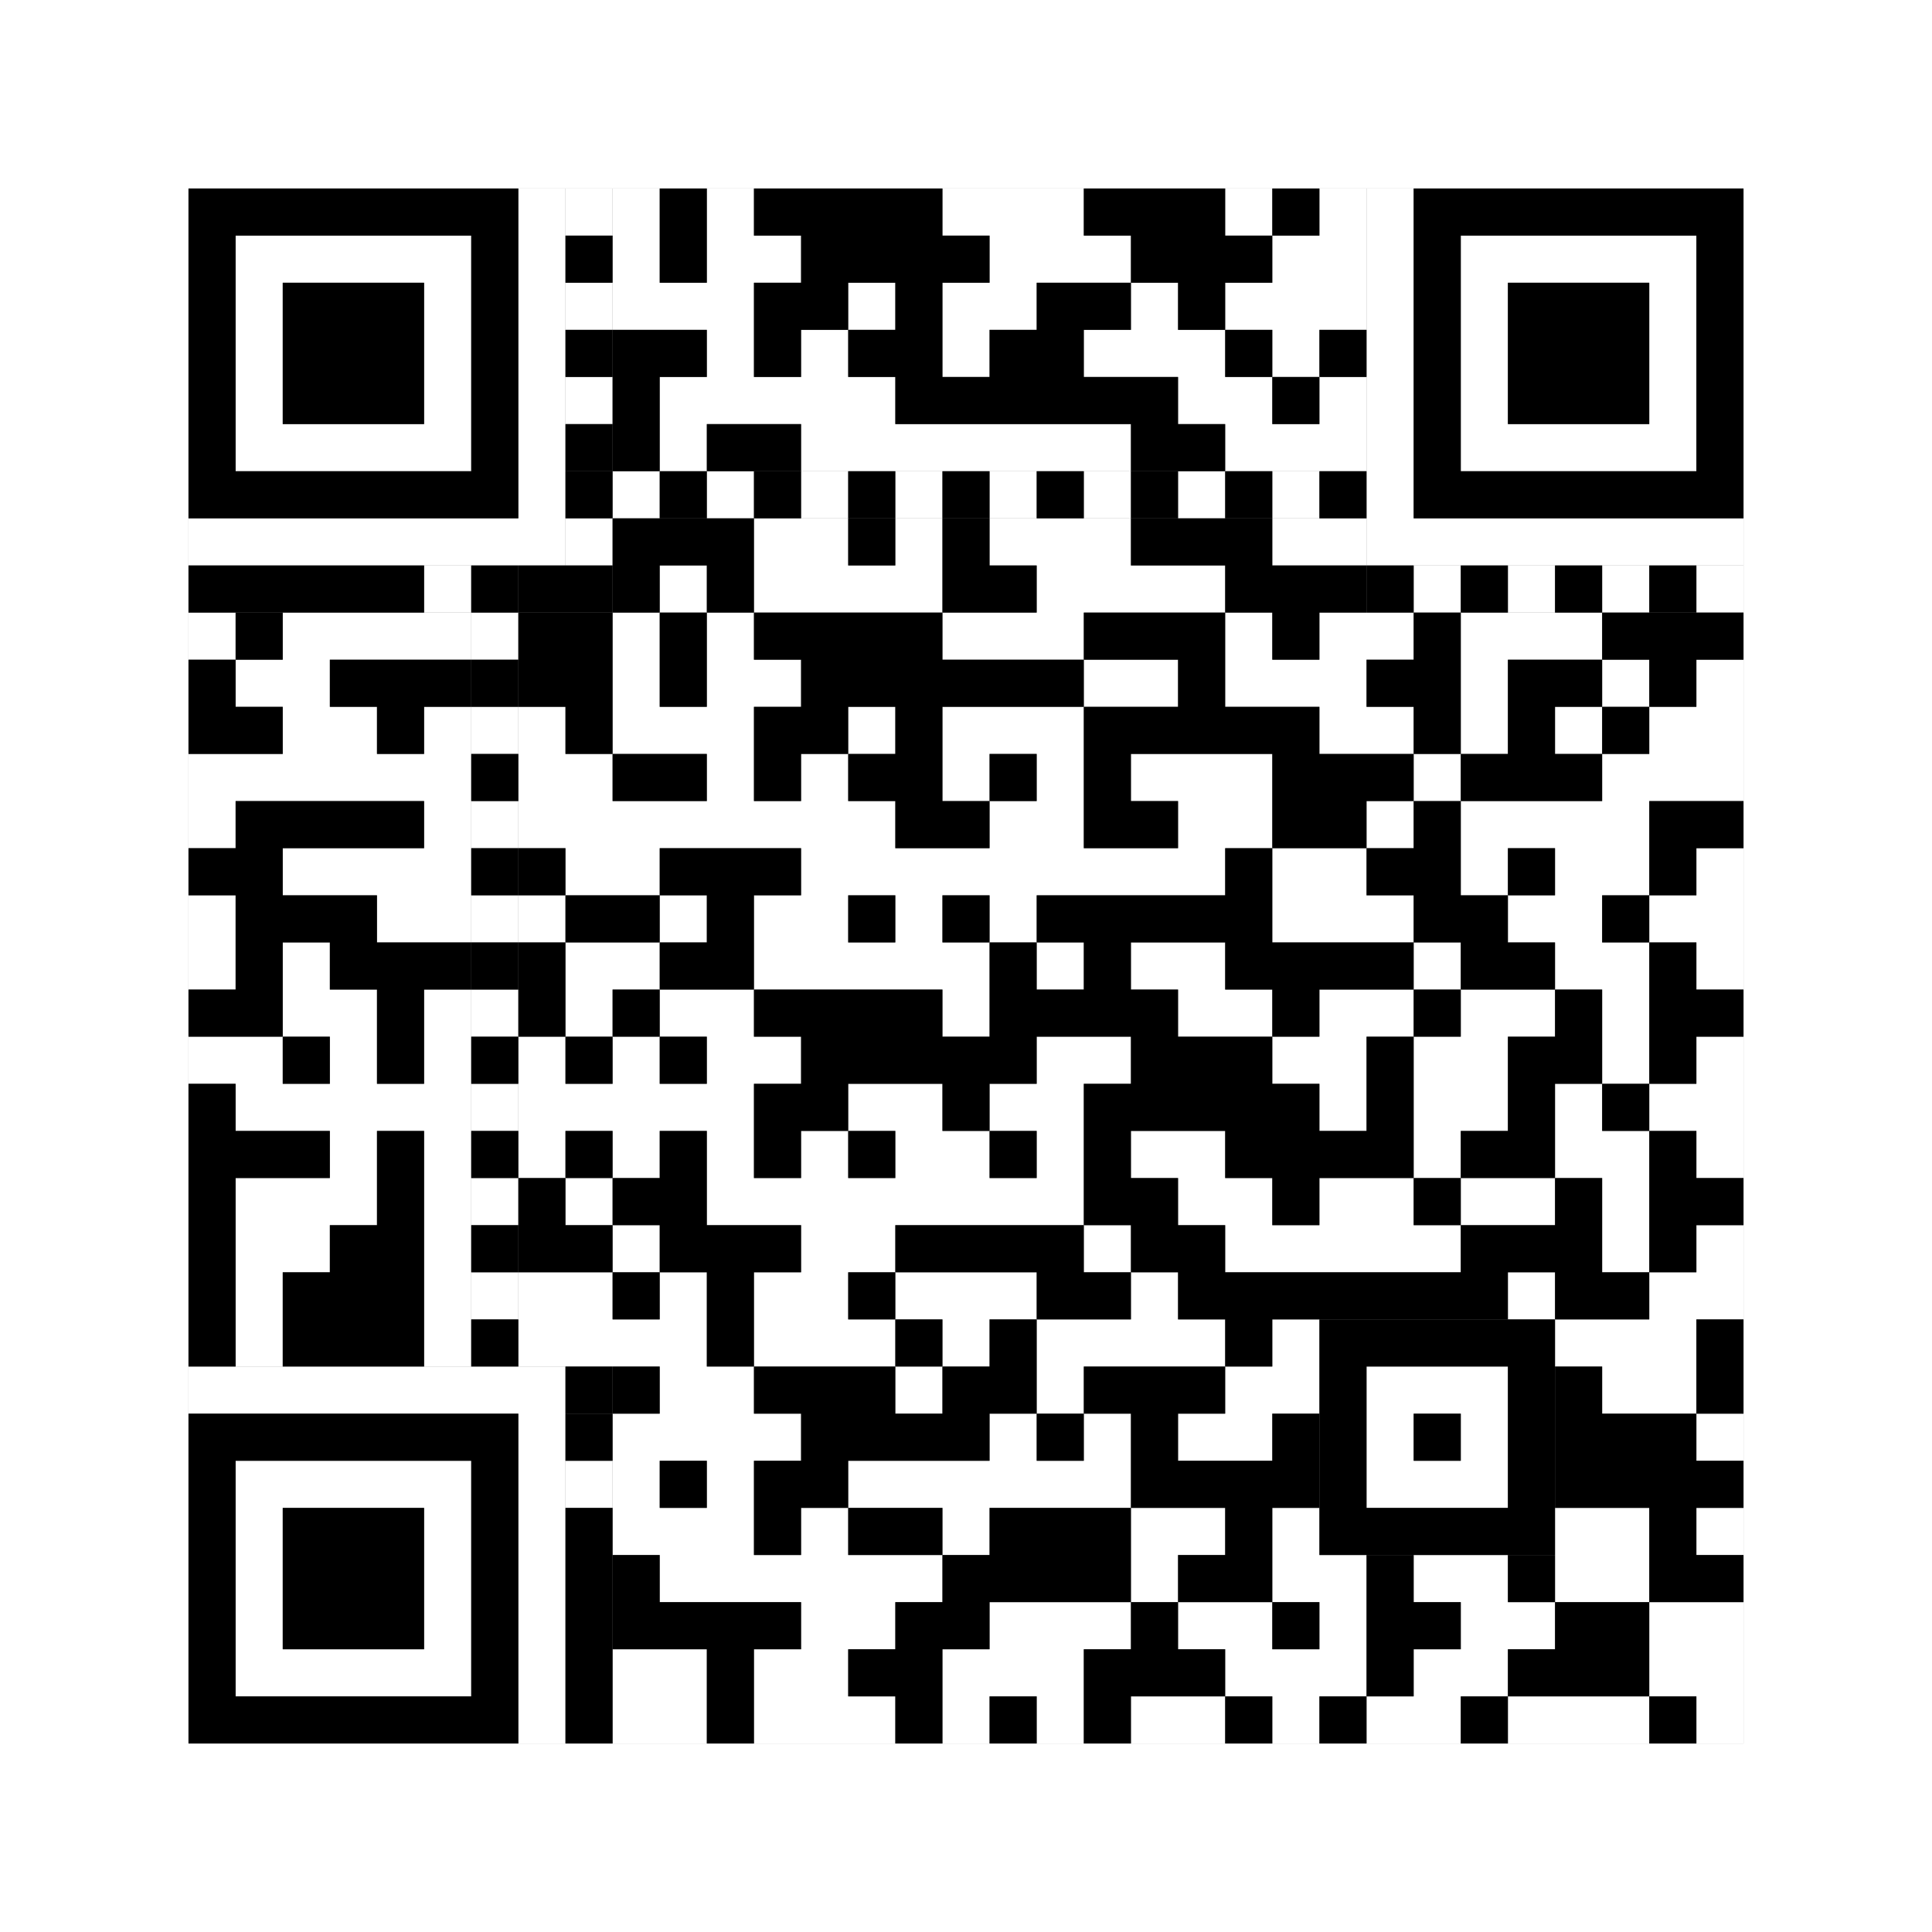
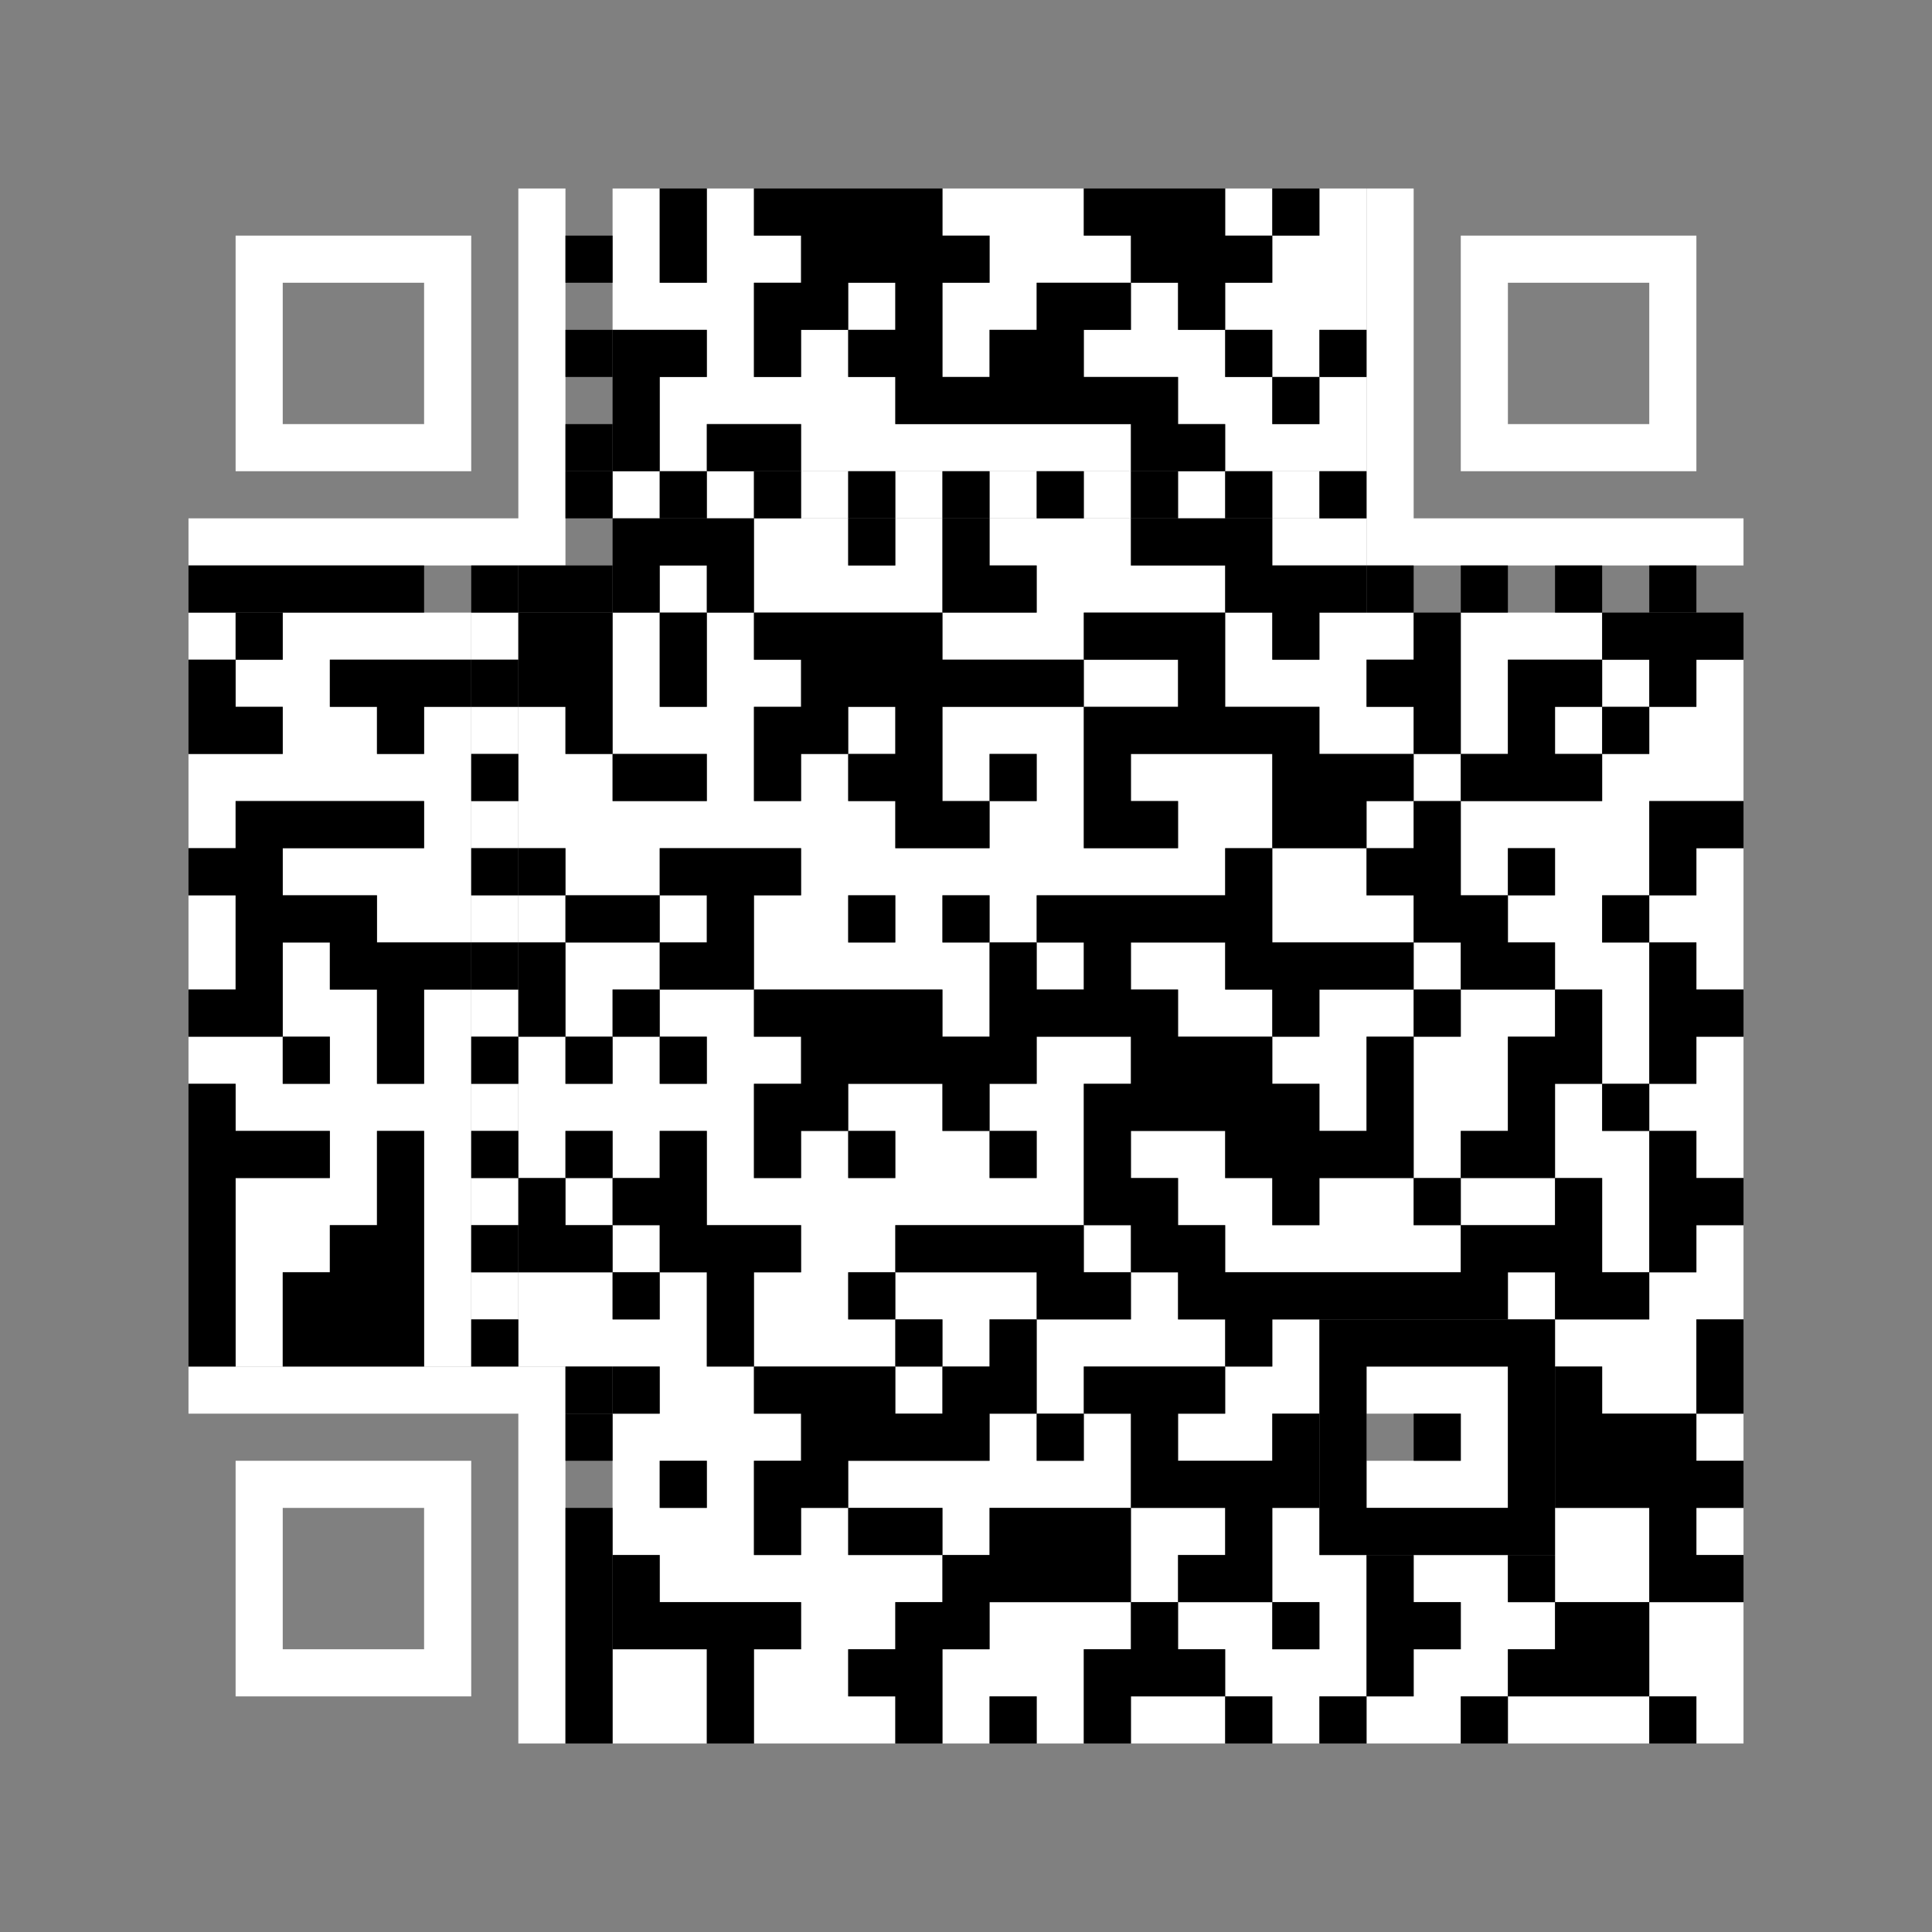
<svg xmlns="http://www.w3.org/2000/svg" version="1.1" width="205px" height="205px">
  <rect width="100%" height="100%" fill="#808080" stroke="none" />
  <defs>
    <style>rect{shape-rendering:crispEdges}</style>
  </defs>
  <path class="qr-4 " stroke="transparent" fill="#fff" fill-opacity="1" d="M65 20 h5 v5 h-5Z M75 20 h5 v5 h-5Z M100 20 h15 v5 h-15Z M130 20 h5 v5 h-5Z M140 20 h5 v5 h-5Z M65 25 h5 v5 h-5Z M75 25 h10 v5 h-10Z M105 25 h15 v5 h-15Z M135 25 h10 v5 h-10Z M65 30 h15 v5 h-15Z M90 30 h5 v5 h-5Z M100 30 h10 v5 h-10Z M120 30 h5 v5 h-5Z M130 30 h15 v5 h-15Z M75 35 h5 v5 h-5Z M85 35 h5 v5 h-5Z M100 35 h5 v5 h-5Z M115 35 h15 v5 h-15Z M135 35 h5 v5 h-5Z M70 40 h25 v5 h-25Z M125 40 h10 v5 h-10Z M140 40 h5 v5 h-5Z M70 45 h5 v5 h-5Z M85 45 h35 v5 h-35Z M130 45 h15 v5 h-15Z M80 55 h10 v5 h-10Z M95 55 h5 v5 h-5Z M105 55 h15 v5 h-15Z M135 55 h10 v5 h-10Z M70 60 h5 v5 h-5Z M80 60 h20 v5 h-20Z M110 60 h20 v5 h-20Z M20 65 h5 v5 h-5Z M30 65 h20 v5 h-20Z M65 65 h5 v5 h-5Z M75 65 h5 v5 h-5Z M100 65 h15 v5 h-15Z M130 65 h5 v5 h-5Z M140 65 h10 v5 h-10Z M155 65 h15 v5 h-15Z M25 70 h10 v5 h-10Z M65 70 h5 v5 h-5Z M75 70 h10 v5 h-10Z M115 70 h10 v5 h-10Z M130 70 h15 v5 h-15Z M155 70 h5 v5 h-5Z M170 70 h5 v5 h-5Z M180 70 h5 v5 h-5Z M30 75 h10 v5 h-10Z M45 75 h5 v5 h-5Z M55 75 h5 v5 h-5Z M65 75 h15 v5 h-15Z M90 75 h5 v5 h-5Z M100 75 h15 v5 h-15Z M140 75 h10 v5 h-10Z M155 75 h5 v5 h-5Z M165 75 h5 v5 h-5Z M175 75 h10 v5 h-10Z M20 80 h30 v5 h-30Z M55 80 h10 v5 h-10Z M75 80 h5 v5 h-5Z M85 80 h5 v5 h-5Z M100 80 h5 v5 h-5Z M110 80 h5 v5 h-5Z M120 80 h15 v5 h-15Z M150 80 h5 v5 h-5Z M170 80 h15 v5 h-15Z M20 85 h5 v5 h-5Z M45 85 h5 v5 h-5Z M55 85 h40 v5 h-40Z M105 85 h10 v5 h-10Z M125 85 h10 v5 h-10Z M145 85 h5 v5 h-5Z M155 85 h20 v5 h-20Z M30 90 h20 v5 h-20Z M60 90 h10 v5 h-10Z M85 90 h45 v5 h-45Z M135 90 h10 v5 h-10Z M155 90 h5 v5 h-5Z M165 90 h10 v5 h-10Z M180 90 h5 v5 h-5Z M20 95 h5 v5 h-5Z M40 95 h10 v5 h-10Z M55 95 h5 v5 h-5Z M70 95 h5 v5 h-5Z M80 95 h10 v5 h-10Z M95 95 h5 v5 h-5Z M105 95 h5 v5 h-5Z M135 95 h15 v5 h-15Z M160 95 h10 v5 h-10Z M175 95 h10 v5 h-10Z M20 100 h5 v5 h-5Z M30 100 h5 v5 h-5Z M60 100 h10 v5 h-10Z M80 100 h25 v5 h-25Z M110 100 h5 v5 h-5Z M120 100 h10 v5 h-10Z M150 100 h5 v5 h-5Z M165 100 h10 v5 h-10Z M180 100 h5 v5 h-5Z M30 105 h10 v5 h-10Z M45 105 h5 v5 h-5Z M60 105 h5 v5 h-5Z M70 105 h10 v5 h-10Z M100 105 h5 v5 h-5Z M125 105 h10 v5 h-10Z M140 105 h10 v5 h-10Z M155 105 h10 v5 h-10Z M170 105 h5 v5 h-5Z M20 110 h10 v5 h-10Z M35 110 h5 v5 h-5Z M45 110 h5 v5 h-5Z M55 110 h5 v5 h-5Z M65 110 h5 v5 h-5Z M75 110 h10 v5 h-10Z M110 110 h10 v5 h-10Z M135 110 h10 v5 h-10Z M150 110 h10 v5 h-10Z M170 110 h5 v5 h-5Z M180 110 h5 v5 h-5Z M25 115 h25 v5 h-25Z M55 115 h25 v5 h-25Z M90 115 h10 v5 h-10Z M105 115 h10 v5 h-10Z M140 115 h5 v5 h-5Z M150 115 h10 v5 h-10Z M165 115 h5 v5 h-5Z M175 115 h10 v5 h-10Z M35 120 h5 v5 h-5Z M45 120 h5 v5 h-5Z M55 120 h5 v5 h-5Z M65 120 h5 v5 h-5Z M75 120 h5 v5 h-5Z M85 120 h5 v5 h-5Z M95 120 h10 v5 h-10Z M110 120 h5 v5 h-5Z M120 120 h10 v5 h-10Z M150 120 h5 v5 h-5Z M165 120 h10 v5 h-10Z M180 120 h5 v5 h-5Z M25 125 h15 v5 h-15Z M45 125 h5 v5 h-5Z M60 125 h5 v5 h-5Z M75 125 h40 v5 h-40Z M125 125 h10 v5 h-10Z M140 125 h10 v5 h-10Z M155 125 h10 v5 h-10Z M170 125 h5 v5 h-5Z M25 130 h10 v5 h-10Z M45 130 h5 v5 h-5Z M65 130 h5 v5 h-5Z M85 130 h10 v5 h-10Z M115 130 h5 v5 h-5Z M130 130 h25 v5 h-25Z M170 130 h5 v5 h-5Z M180 130 h5 v5 h-5Z M25 135 h5 v5 h-5Z M45 135 h5 v5 h-5Z M55 135 h10 v5 h-10Z M70 135 h5 v5 h-5Z M80 135 h10 v5 h-10Z M95 135 h15 v5 h-15Z M120 135 h5 v5 h-5Z M160 135 h5 v5 h-5Z M175 135 h10 v5 h-10Z M25 140 h5 v5 h-5Z M45 140 h5 v5 h-5Z M55 140 h20 v5 h-20Z M80 140 h15 v5 h-15Z M100 140 h5 v5 h-5Z M110 140 h20 v5 h-20Z M135 140 h5 v5 h-5Z M165 140 h15 v5 h-15Z M70 145 h10 v5 h-10Z M95 145 h5 v5 h-5Z M110 145 h5 v5 h-5Z M130 145 h10 v5 h-10Z M170 145 h10 v5 h-10Z M65 150 h20 v5 h-20Z M105 150 h5 v5 h-5Z M115 150 h5 v5 h-5Z M125 150 h10 v5 h-10Z M180 150 h5 v5 h-5Z M65 155 h5 v5 h-5Z M75 155 h5 v5 h-5Z M90 155 h30 v5 h-30Z M65 160 h15 v5 h-15Z M85 160 h5 v5 h-5Z M100 160 h5 v5 h-5Z M120 160 h10 v5 h-10Z M135 160 h5 v5 h-5Z M165 160 h10 v5 h-10Z M180 160 h5 v5 h-5Z M70 165 h30 v5 h-30Z M120 165 h5 v5 h-5Z M135 165 h10 v5 h-10Z M150 165 h10 v5 h-10Z M165 165 h10 v5 h-10Z M85 170 h10 v5 h-10Z M105 170 h15 v5 h-15Z M125 170 h10 v5 h-10Z M140 170 h5 v5 h-5Z M155 170 h10 v5 h-10Z M175 170 h10 v5 h-10Z M65 175 h10 v5 h-10Z M80 175 h10 v5 h-10Z M100 175 h15 v5 h-15Z M130 175 h15 v5 h-15Z M150 175 h10 v5 h-10Z M175 175 h10 v5 h-10Z M65 180 h10 v5 h-10Z M80 180 h15 v5 h-15Z M100 180 h5 v5 h-5Z M110 180 h5 v5 h-5Z M120 180 h10 v5 h-10Z M135 180 h5 v5 h-5Z M145 180 h10 v5 h-10Z M160 180 h15 v5 h-15Z M180 180 h5 v5 h-5Z " />
  <path class="qr-6 " stroke="transparent" fill="#fff" fill-opacity="1" d="M25 25 h25 v5 h-25Z M155 25 h25 v5 h-25Z M25 30 h5 v5 h-5Z M45 30 h5 v5 h-5Z M155 30 h5 v5 h-5Z M175 30 h5 v5 h-5Z M25 35 h5 v5 h-5Z M45 35 h5 v5 h-5Z M155 35 h5 v5 h-5Z M175 35 h5 v5 h-5Z M25 40 h5 v5 h-5Z M45 40 h5 v5 h-5Z M155 40 h5 v5 h-5Z M175 40 h5 v5 h-5Z M25 45 h25 v5 h-25Z M155 45 h25 v5 h-25Z M25 155 h25 v5 h-25Z M25 160 h5 v5 h-5Z M45 160 h5 v5 h-5Z M25 165 h5 v5 h-5Z M45 165 h5 v5 h-5Z M25 170 h5 v5 h-5Z M45 170 h5 v5 h-5Z M25 175 h25 v5 h-25Z " />
  <path class="qr-8 " stroke="transparent" fill="#fff" fill-opacity="1" d="M55 20 h5 v5 h-5Z M145 20 h5 v5 h-5Z M55 25 h5 v5 h-5Z M145 25 h5 v5 h-5Z M55 30 h5 v5 h-5Z M145 30 h5 v5 h-5Z M55 35 h5 v5 h-5Z M145 35 h5 v5 h-5Z M55 40 h5 v5 h-5Z M145 40 h5 v5 h-5Z M55 45 h5 v5 h-5Z M145 45 h5 v5 h-5Z M55 50 h5 v5 h-5Z M145 50 h5 v5 h-5Z M20 55 h40 v5 h-40Z M145 55 h40 v5 h-40Z M20 145 h40 v5 h-40Z M55 150 h5 v5 h-5Z M55 155 h5 v5 h-5Z M55 160 h5 v5 h-5Z M55 165 h5 v5 h-5Z M55 170 h5 v5 h-5Z M55 175 h5 v5 h-5Z M55 180 h5 v5 h-5Z " />
-   <path class="qr-10 " stroke="transparent" fill="#fff" fill-opacity="1" d="M145 145 h15 v5 h-15Z M145 150 h5 v5 h-5Z M155 150 h5 v5 h-5Z M145 155 h15 v5 h-15Z " />
+   <path class="qr-10 " stroke="transparent" fill="#fff" fill-opacity="1" d="M145 145 h15 v5 h-15Z h5 v5 h-5Z M155 150 h5 v5 h-5Z M145 155 h15 v5 h-15Z " />
  <path class="qr-12 " stroke="transparent" fill="#fff" fill-opacity="1" d="M65 50 h5 v5 h-5Z M75 50 h5 v5 h-5Z M85 50 h5 v5 h-5Z M95 50 h5 v5 h-5Z M105 50 h5 v5 h-5Z M115 50 h5 v5 h-5Z M125 50 h5 v5 h-5Z M135 50 h5 v5 h-5Z M50 65 h5 v5 h-5Z M50 75 h5 v5 h-5Z M50 85 h5 v5 h-5Z M50 95 h5 v5 h-5Z M50 105 h5 v5 h-5Z M50 115 h5 v5 h-5Z M50 125 h5 v5 h-5Z M50 135 h5 v5 h-5Z " />
-   <path class="qr-14 " stroke="transparent" fill="#fff" fill-opacity="1" d="M60 20 h5 v5 h-5Z M60 30 h5 v5 h-5Z M60 40 h5 v5 h-5Z M60 55 h5 v5 h-5Z M45 60 h5 v5 h-5Z M150 60 h5 v5 h-5Z M160 60 h5 v5 h-5Z M170 60 h5 v5 h-5Z M180 60 h5 v5 h-5Z M60 155 h5 v5 h-5Z " />
-   <path class="qr-18 " stroke="transparent" fill="#fff" fill-opacity="1" d="M0 0 h205 v5 h-205Z M0 5 h205 v5 h-205Z M0 10 h205 v5 h-205Z M0 15 h205 v5 h-205Z M0 20 h20 v5 h-20Z M185 20 h20 v5 h-20Z M0 25 h20 v5 h-20Z M185 25 h20 v5 h-20Z M0 30 h20 v5 h-20Z M185 30 h20 v5 h-20Z M0 35 h20 v5 h-20Z M185 35 h20 v5 h-20Z M0 40 h20 v5 h-20Z M185 40 h20 v5 h-20Z M0 45 h20 v5 h-20Z M185 45 h20 v5 h-20Z M0 50 h20 v5 h-20Z M185 50 h20 v5 h-20Z M0 55 h20 v5 h-20Z M185 55 h20 v5 h-20Z M0 60 h20 v5 h-20Z M185 60 h20 v5 h-20Z M0 65 h20 v5 h-20Z M185 65 h20 v5 h-20Z M0 70 h20 v5 h-20Z M185 70 h20 v5 h-20Z M0 75 h20 v5 h-20Z M185 75 h20 v5 h-20Z M0 80 h20 v5 h-20Z M185 80 h20 v5 h-20Z M0 85 h20 v5 h-20Z M185 85 h20 v5 h-20Z M0 90 h20 v5 h-20Z M185 90 h20 v5 h-20Z M0 95 h20 v5 h-20Z M185 95 h20 v5 h-20Z M0 100 h20 v5 h-20Z M185 100 h20 v5 h-20Z M0 105 h20 v5 h-20Z M185 105 h20 v5 h-20Z M0 110 h20 v5 h-20Z M185 110 h20 v5 h-20Z M0 115 h20 v5 h-20Z M185 115 h20 v5 h-20Z M0 120 h20 v5 h-20Z M185 120 h20 v5 h-20Z M0 125 h20 v5 h-20Z M185 125 h20 v5 h-20Z M0 130 h20 v5 h-20Z M185 130 h20 v5 h-20Z M0 135 h20 v5 h-20Z M185 135 h20 v5 h-20Z M0 140 h20 v5 h-20Z M185 140 h20 v5 h-20Z M0 145 h20 v5 h-20Z M185 145 h20 v5 h-20Z M0 150 h20 v5 h-20Z M185 150 h20 v5 h-20Z M0 155 h20 v5 h-20Z M185 155 h20 v5 h-20Z M0 160 h20 v5 h-20Z M185 160 h20 v5 h-20Z M0 165 h20 v5 h-20Z M185 165 h20 v5 h-20Z M0 170 h20 v5 h-20Z M185 170 h20 v5 h-20Z M0 175 h20 v5 h-20Z M185 175 h20 v5 h-20Z M0 180 h20 v5 h-20Z M185 180 h20 v5 h-20Z M0 185 h205 v5 h-205Z M0 190 h205 v5 h-205Z M0 195 h205 v5 h-205Z M0 200 h205 v5 h-205Z " />
  <path class="qr-512 " stroke="transparent" fill="#000" fill-opacity="1" d="M60 145 h5 v5 h-5Z " />
  <path class="qr-1024 " stroke="transparent" fill="#000" fill-opacity="1" d="M70 20 h5 v5 h-5Z M80 20 h20 v5 h-20Z M115 20 h15 v5 h-15Z M135 20 h5 v5 h-5Z M70 25 h5 v5 h-5Z M85 25 h20 v5 h-20Z M120 25 h15 v5 h-15Z M80 30 h10 v5 h-10Z M95 30 h5 v5 h-5Z M110 30 h10 v5 h-10Z M125 30 h5 v5 h-5Z M65 35 h10 v5 h-10Z M80 35 h5 v5 h-5Z M90 35 h10 v5 h-10Z M105 35 h10 v5 h-10Z M130 35 h5 v5 h-5Z M140 35 h5 v5 h-5Z M65 40 h5 v5 h-5Z M95 40 h30 v5 h-30Z M135 40 h5 v5 h-5Z M65 45 h5 v5 h-5Z M75 45 h10 v5 h-10Z M120 45 h10 v5 h-10Z M65 55 h15 v5 h-15Z M90 55 h5 v5 h-5Z M100 55 h5 v5 h-5Z M120 55 h15 v5 h-15Z M65 60 h5 v5 h-5Z M75 60 h5 v5 h-5Z M100 60 h10 v5 h-10Z M130 60 h15 v5 h-15Z M25 65 h5 v5 h-5Z M55 65 h10 v5 h-10Z M70 65 h5 v5 h-5Z M80 65 h20 v5 h-20Z M115 65 h15 v5 h-15Z M135 65 h5 v5 h-5Z M150 65 h5 v5 h-5Z M170 65 h15 v5 h-15Z M20 70 h5 v5 h-5Z M35 70 h15 v5 h-15Z M55 70 h10 v5 h-10Z M70 70 h5 v5 h-5Z M85 70 h30 v5 h-30Z M125 70 h5 v5 h-5Z M145 70 h10 v5 h-10Z M160 70 h10 v5 h-10Z M175 70 h5 v5 h-5Z M20 75 h10 v5 h-10Z M40 75 h5 v5 h-5Z M60 75 h5 v5 h-5Z M80 75 h10 v5 h-10Z M95 75 h5 v5 h-5Z M115 75 h25 v5 h-25Z M150 75 h5 v5 h-5Z M160 75 h5 v5 h-5Z M170 75 h5 v5 h-5Z M65 80 h10 v5 h-10Z M80 80 h5 v5 h-5Z M90 80 h10 v5 h-10Z M105 80 h5 v5 h-5Z M115 80 h5 v5 h-5Z M135 80 h15 v5 h-15Z M155 80 h15 v5 h-15Z M25 85 h20 v5 h-20Z M95 85 h10 v5 h-10Z M115 85 h10 v5 h-10Z M135 85 h10 v5 h-10Z M150 85 h5 v5 h-5Z M175 85 h10 v5 h-10Z M20 90 h10 v5 h-10Z M55 90 h5 v5 h-5Z M70 90 h15 v5 h-15Z M130 90 h5 v5 h-5Z M145 90 h10 v5 h-10Z M160 90 h5 v5 h-5Z M175 90 h5 v5 h-5Z M25 95 h15 v5 h-15Z M60 95 h10 v5 h-10Z M75 95 h5 v5 h-5Z M90 95 h5 v5 h-5Z M100 95 h5 v5 h-5Z M110 95 h25 v5 h-25Z M150 95 h10 v5 h-10Z M170 95 h5 v5 h-5Z M25 100 h5 v5 h-5Z M35 100 h15 v5 h-15Z M55 100 h5 v5 h-5Z M70 100 h10 v5 h-10Z M105 100 h5 v5 h-5Z M115 100 h5 v5 h-5Z M130 100 h20 v5 h-20Z M155 100 h10 v5 h-10Z M175 100 h5 v5 h-5Z M20 105 h10 v5 h-10Z M40 105 h5 v5 h-5Z M55 105 h5 v5 h-5Z M65 105 h5 v5 h-5Z M80 105 h20 v5 h-20Z M105 105 h20 v5 h-20Z M135 105 h5 v5 h-5Z M150 105 h5 v5 h-5Z M165 105 h5 v5 h-5Z M175 105 h10 v5 h-10Z M30 110 h5 v5 h-5Z M40 110 h5 v5 h-5Z M60 110 h5 v5 h-5Z M70 110 h5 v5 h-5Z M85 110 h25 v5 h-25Z M120 110 h15 v5 h-15Z M145 110 h5 v5 h-5Z M160 110 h10 v5 h-10Z M175 110 h5 v5 h-5Z M20 115 h5 v5 h-5Z M80 115 h10 v5 h-10Z M100 115 h5 v5 h-5Z M115 115 h25 v5 h-25Z M145 115 h5 v5 h-5Z M160 115 h5 v5 h-5Z M170 115 h5 v5 h-5Z M20 120 h15 v5 h-15Z M40 120 h5 v5 h-5Z M60 120 h5 v5 h-5Z M70 120 h5 v5 h-5Z M80 120 h5 v5 h-5Z M90 120 h5 v5 h-5Z M105 120 h5 v5 h-5Z M115 120 h5 v5 h-5Z M130 120 h20 v5 h-20Z M155 120 h10 v5 h-10Z M175 120 h5 v5 h-5Z M20 125 h5 v5 h-5Z M40 125 h5 v5 h-5Z M55 125 h5 v5 h-5Z M65 125 h10 v5 h-10Z M115 125 h10 v5 h-10Z M135 125 h5 v5 h-5Z M150 125 h5 v5 h-5Z M165 125 h5 v5 h-5Z M175 125 h10 v5 h-10Z M20 130 h5 v5 h-5Z M35 130 h10 v5 h-10Z M55 130 h10 v5 h-10Z M70 130 h15 v5 h-15Z M95 130 h20 v5 h-20Z M120 130 h10 v5 h-10Z M155 130 h15 v5 h-15Z M175 130 h5 v5 h-5Z M20 135 h5 v5 h-5Z M30 135 h15 v5 h-15Z M65 135 h5 v5 h-5Z M75 135 h5 v5 h-5Z M90 135 h5 v5 h-5Z M110 135 h10 v5 h-10Z M125 135 h35 v5 h-35Z M165 135 h10 v5 h-10Z M20 140 h5 v5 h-5Z M30 140 h15 v5 h-15Z M75 140 h5 v5 h-5Z M95 140 h5 v5 h-5Z M105 140 h5 v5 h-5Z M130 140 h5 v5 h-5Z M180 140 h5 v5 h-5Z M65 145 h5 v5 h-5Z M80 145 h15 v5 h-15Z M100 145 h10 v5 h-10Z M115 145 h15 v5 h-15Z M165 145 h5 v5 h-5Z M180 145 h5 v5 h-5Z M85 150 h20 v5 h-20Z M110 150 h5 v5 h-5Z M120 150 h5 v5 h-5Z M135 150 h5 v5 h-5Z M165 150 h15 v5 h-15Z M70 155 h5 v5 h-5Z M80 155 h10 v5 h-10Z M120 155 h20 v5 h-20Z M165 155 h20 v5 h-20Z M80 160 h5 v5 h-5Z M90 160 h10 v5 h-10Z M105 160 h15 v5 h-15Z M130 160 h5 v5 h-5Z M175 160 h5 v5 h-5Z M65 165 h5 v5 h-5Z M100 165 h20 v5 h-20Z M125 165 h10 v5 h-10Z M145 165 h5 v5 h-5Z M160 165 h5 v5 h-5Z M175 165 h10 v5 h-10Z M65 170 h20 v5 h-20Z M95 170 h10 v5 h-10Z M120 170 h5 v5 h-5Z M135 170 h5 v5 h-5Z M145 170 h10 v5 h-10Z M165 170 h10 v5 h-10Z M75 175 h5 v5 h-5Z M90 175 h10 v5 h-10Z M115 175 h15 v5 h-15Z M145 175 h5 v5 h-5Z M160 175 h15 v5 h-15Z M75 180 h5 v5 h-5Z M95 180 h5 v5 h-5Z M105 180 h5 v5 h-5Z M115 180 h5 v5 h-5Z M130 180 h5 v5 h-5Z M140 180 h5 v5 h-5Z M155 180 h5 v5 h-5Z M175 180 h5 v5 h-5Z " />
-   <path class="qr-1536 " stroke="transparent" fill="#000" fill-opacity="1" d="M20 20 h35 v5 h-35Z M150 20 h35 v5 h-35Z M20 25 h5 v5 h-5Z M50 25 h5 v5 h-5Z M150 25 h5 v5 h-5Z M180 25 h5 v5 h-5Z M20 30 h5 v5 h-5Z M30 30 h15 v5 h-15Z M50 30 h5 v5 h-5Z M150 30 h5 v5 h-5Z M160 30 h15 v5 h-15Z M180 30 h5 v5 h-5Z M20 35 h5 v5 h-5Z M30 35 h15 v5 h-15Z M50 35 h5 v5 h-5Z M150 35 h5 v5 h-5Z M160 35 h15 v5 h-15Z M180 35 h5 v5 h-5Z M20 40 h5 v5 h-5Z M30 40 h15 v5 h-15Z M50 40 h5 v5 h-5Z M150 40 h5 v5 h-5Z M160 40 h15 v5 h-15Z M180 40 h5 v5 h-5Z M20 45 h5 v5 h-5Z M50 45 h5 v5 h-5Z M150 45 h5 v5 h-5Z M180 45 h5 v5 h-5Z M20 50 h35 v5 h-35Z M150 50 h35 v5 h-35Z M20 150 h35 v5 h-35Z M20 155 h5 v5 h-5Z M50 155 h5 v5 h-5Z M20 160 h5 v5 h-5Z M30 160 h15 v5 h-15Z M50 160 h5 v5 h-5Z M20 165 h5 v5 h-5Z M30 165 h15 v5 h-15Z M50 165 h5 v5 h-5Z M20 170 h5 v5 h-5Z M30 170 h15 v5 h-15Z M50 170 h5 v5 h-5Z M20 175 h5 v5 h-5Z M50 175 h5 v5 h-5Z M20 180 h35 v5 h-35Z " />
  <path class="qr-2560 " stroke="transparent" fill="#000" fill-opacity="1" d="M140 140 h25 v5 h-25Z M140 145 h5 v5 h-5Z M160 145 h5 v5 h-5Z M140 150 h5 v5 h-5Z M150 150 h5 v5 h-5Z M160 150 h5 v5 h-5Z M140 155 h5 v5 h-5Z M160 155 h5 v5 h-5Z M140 160 h25 v5 h-25Z " />
  <path class="qr-3072 " stroke="transparent" fill="#000" fill-opacity="1" d="M60 50 h5 v5 h-5Z M70 50 h5 v5 h-5Z M80 50 h5 v5 h-5Z M90 50 h5 v5 h-5Z M100 50 h5 v5 h-5Z M110 50 h5 v5 h-5Z M120 50 h5 v5 h-5Z M130 50 h5 v5 h-5Z M140 50 h5 v5 h-5Z M50 60 h5 v5 h-5Z M50 70 h5 v5 h-5Z M50 80 h5 v5 h-5Z M50 90 h5 v5 h-5Z M50 100 h5 v5 h-5Z M50 110 h5 v5 h-5Z M50 120 h5 v5 h-5Z M50 130 h5 v5 h-5Z M50 140 h5 v5 h-5Z " />
  <path class="qr-3584 " stroke="transparent" fill="#000" fill-opacity="1" d="M60 25 h5 v5 h-5Z M60 35 h5 v5 h-5Z M60 45 h5 v5 h-5Z M20 60 h25 v5 h-25Z M55 60 h10 v5 h-10Z M145 60 h5 v5 h-5Z M155 60 h5 v5 h-5Z M165 60 h5 v5 h-5Z M175 60 h5 v5 h-5Z M60 150 h5 v5 h-5Z M60 160 h5 v5 h-5Z M60 165 h5 v5 h-5Z M60 170 h5 v5 h-5Z M60 175 h5 v5 h-5Z M60 180 h5 v5 h-5Z " />
</svg>